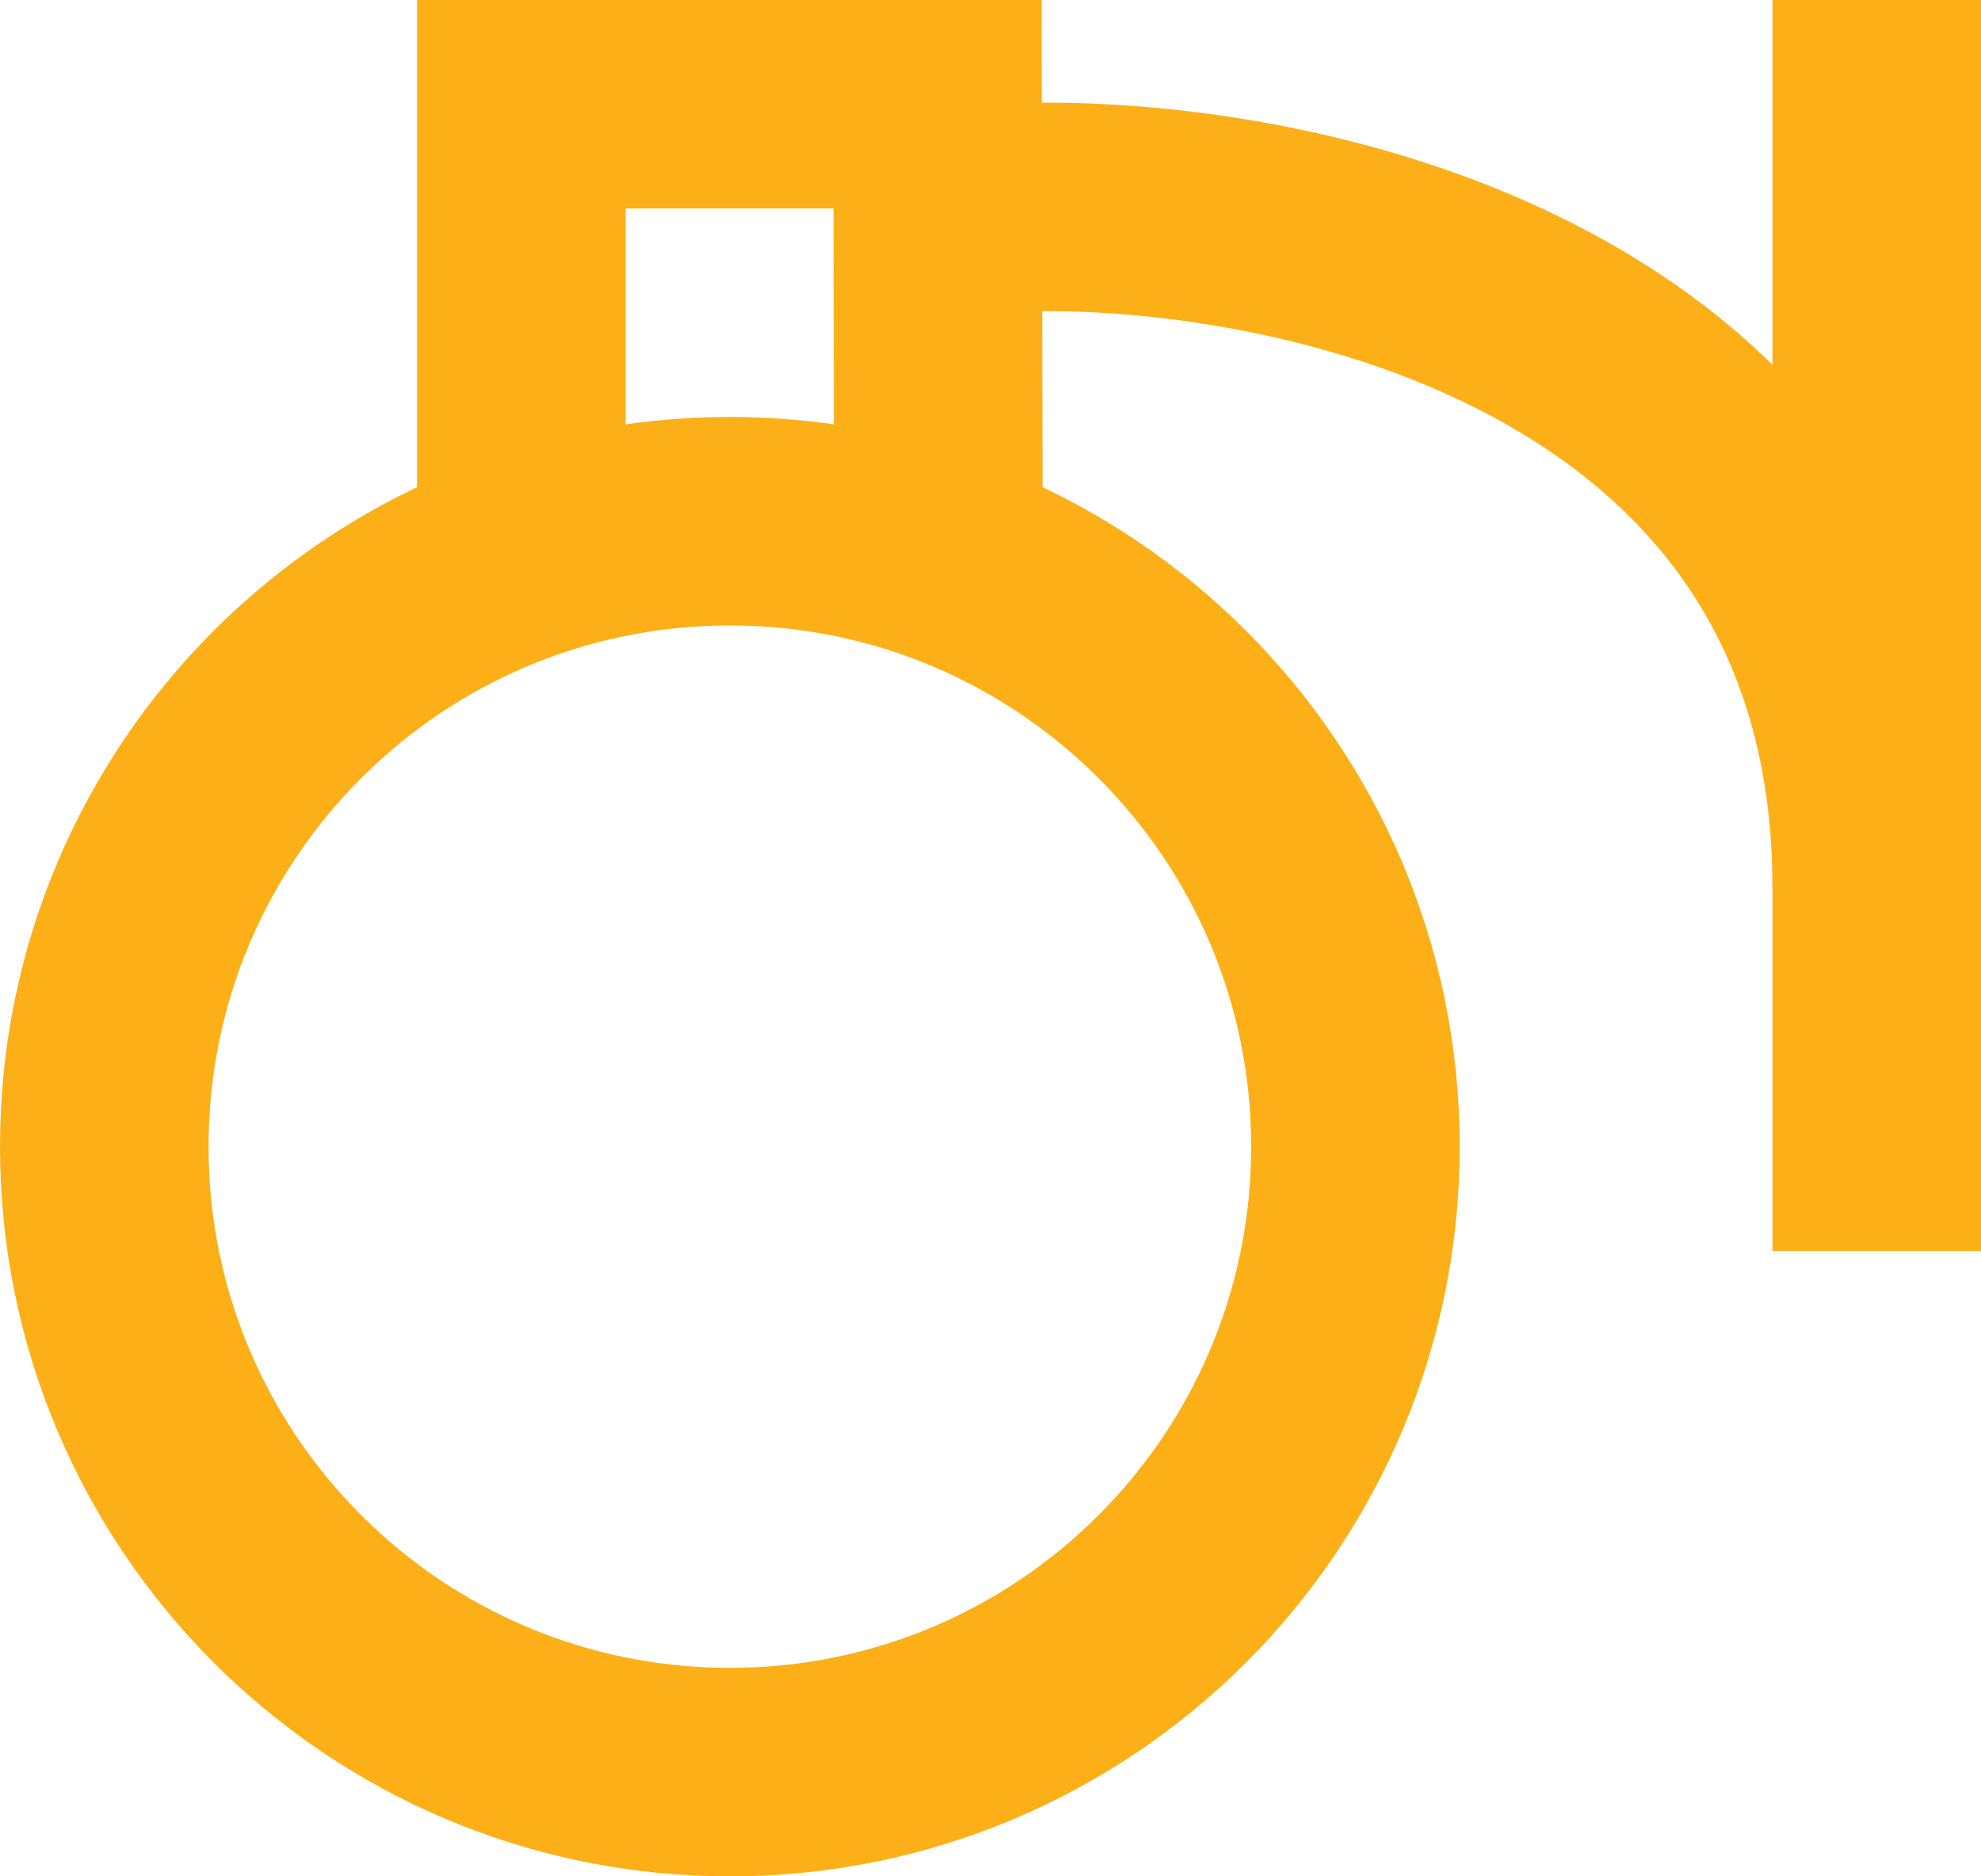
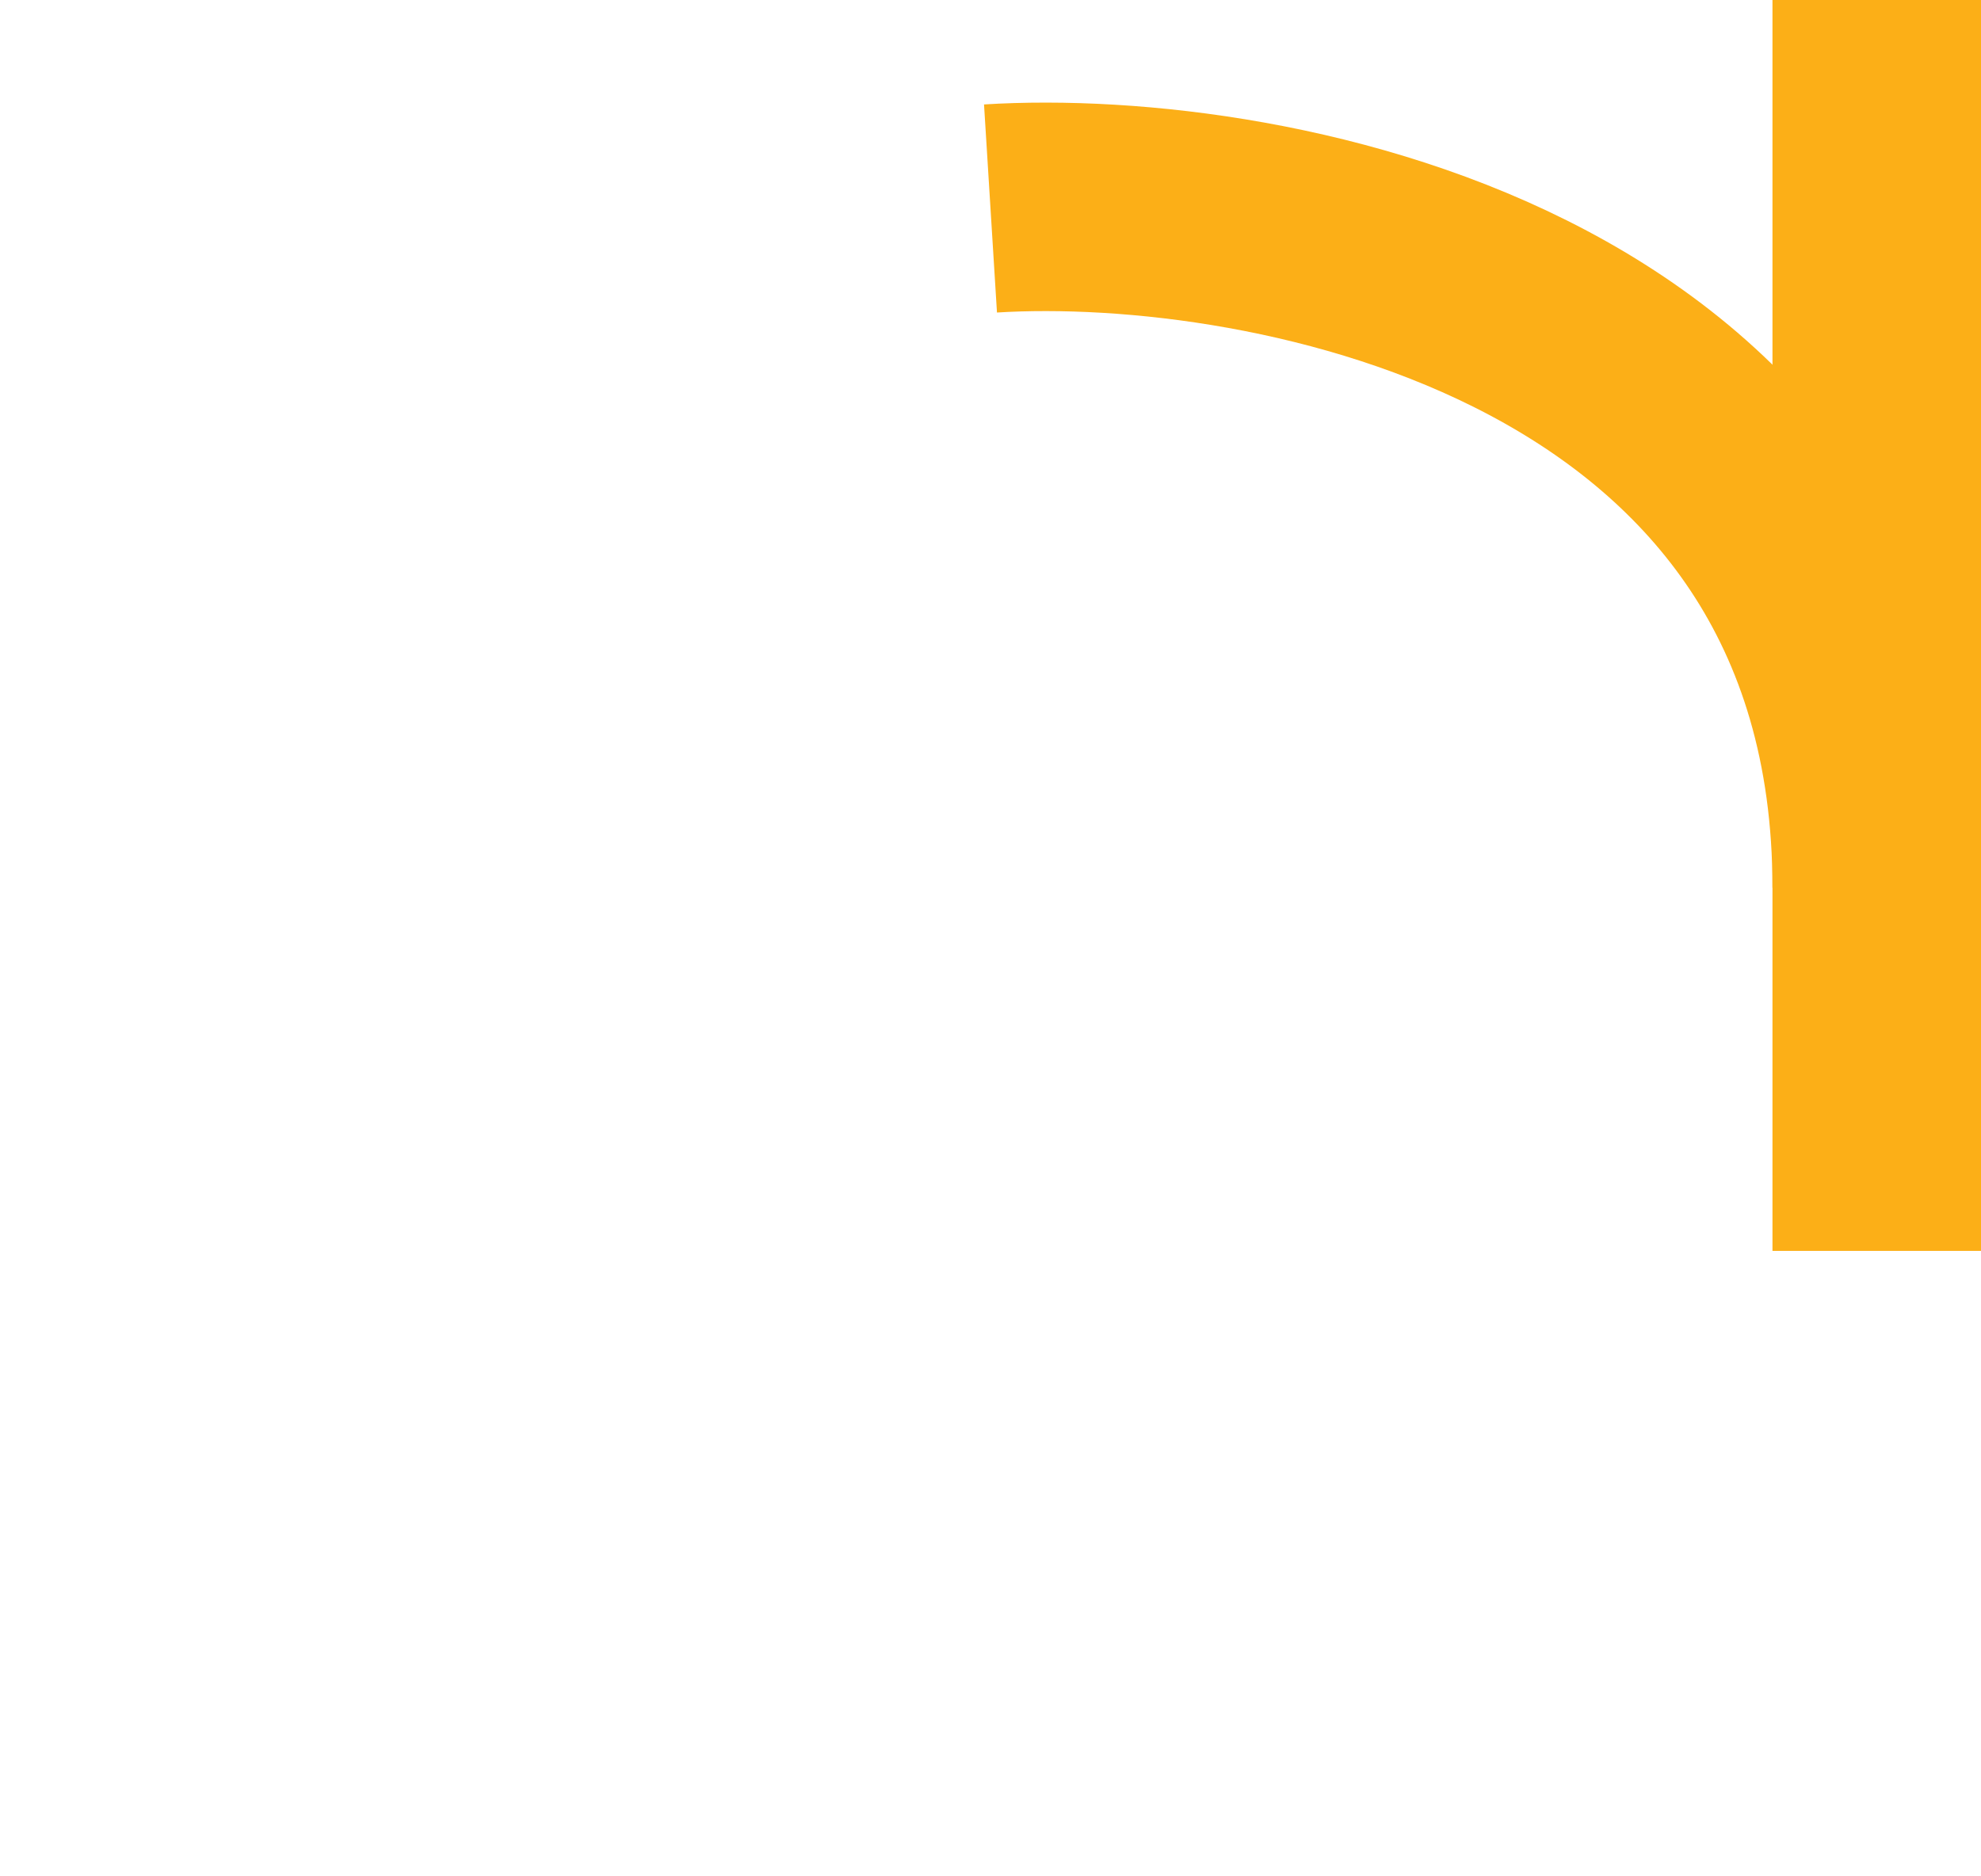
<svg xmlns="http://www.w3.org/2000/svg" width="19" height="18" viewBox="0 0 19 18" fill="none">
-   <path d="M7 17C10.314 17 13 14.314 13 11C13 7.686 10.314 5 7 5C3.686 5 1 7.686 1 11C1 14.314 3.686 17 7 17Z" stroke="#FCAF17" stroke-width="2" stroke-miterlimit="3.864" />
  <path d="M9.5 2C12.167 1.834 18 2.917 18 8.517" stroke="#FCAF17" stroke-width="2" />
-   <path d="M5 5V1H8.992L9 5" stroke="#FCAF17" stroke-width="2" stroke-miterlimit="3.864" />
  <path d="M18 0V12" stroke="#FCAF17" stroke-width="2" />
</svg>